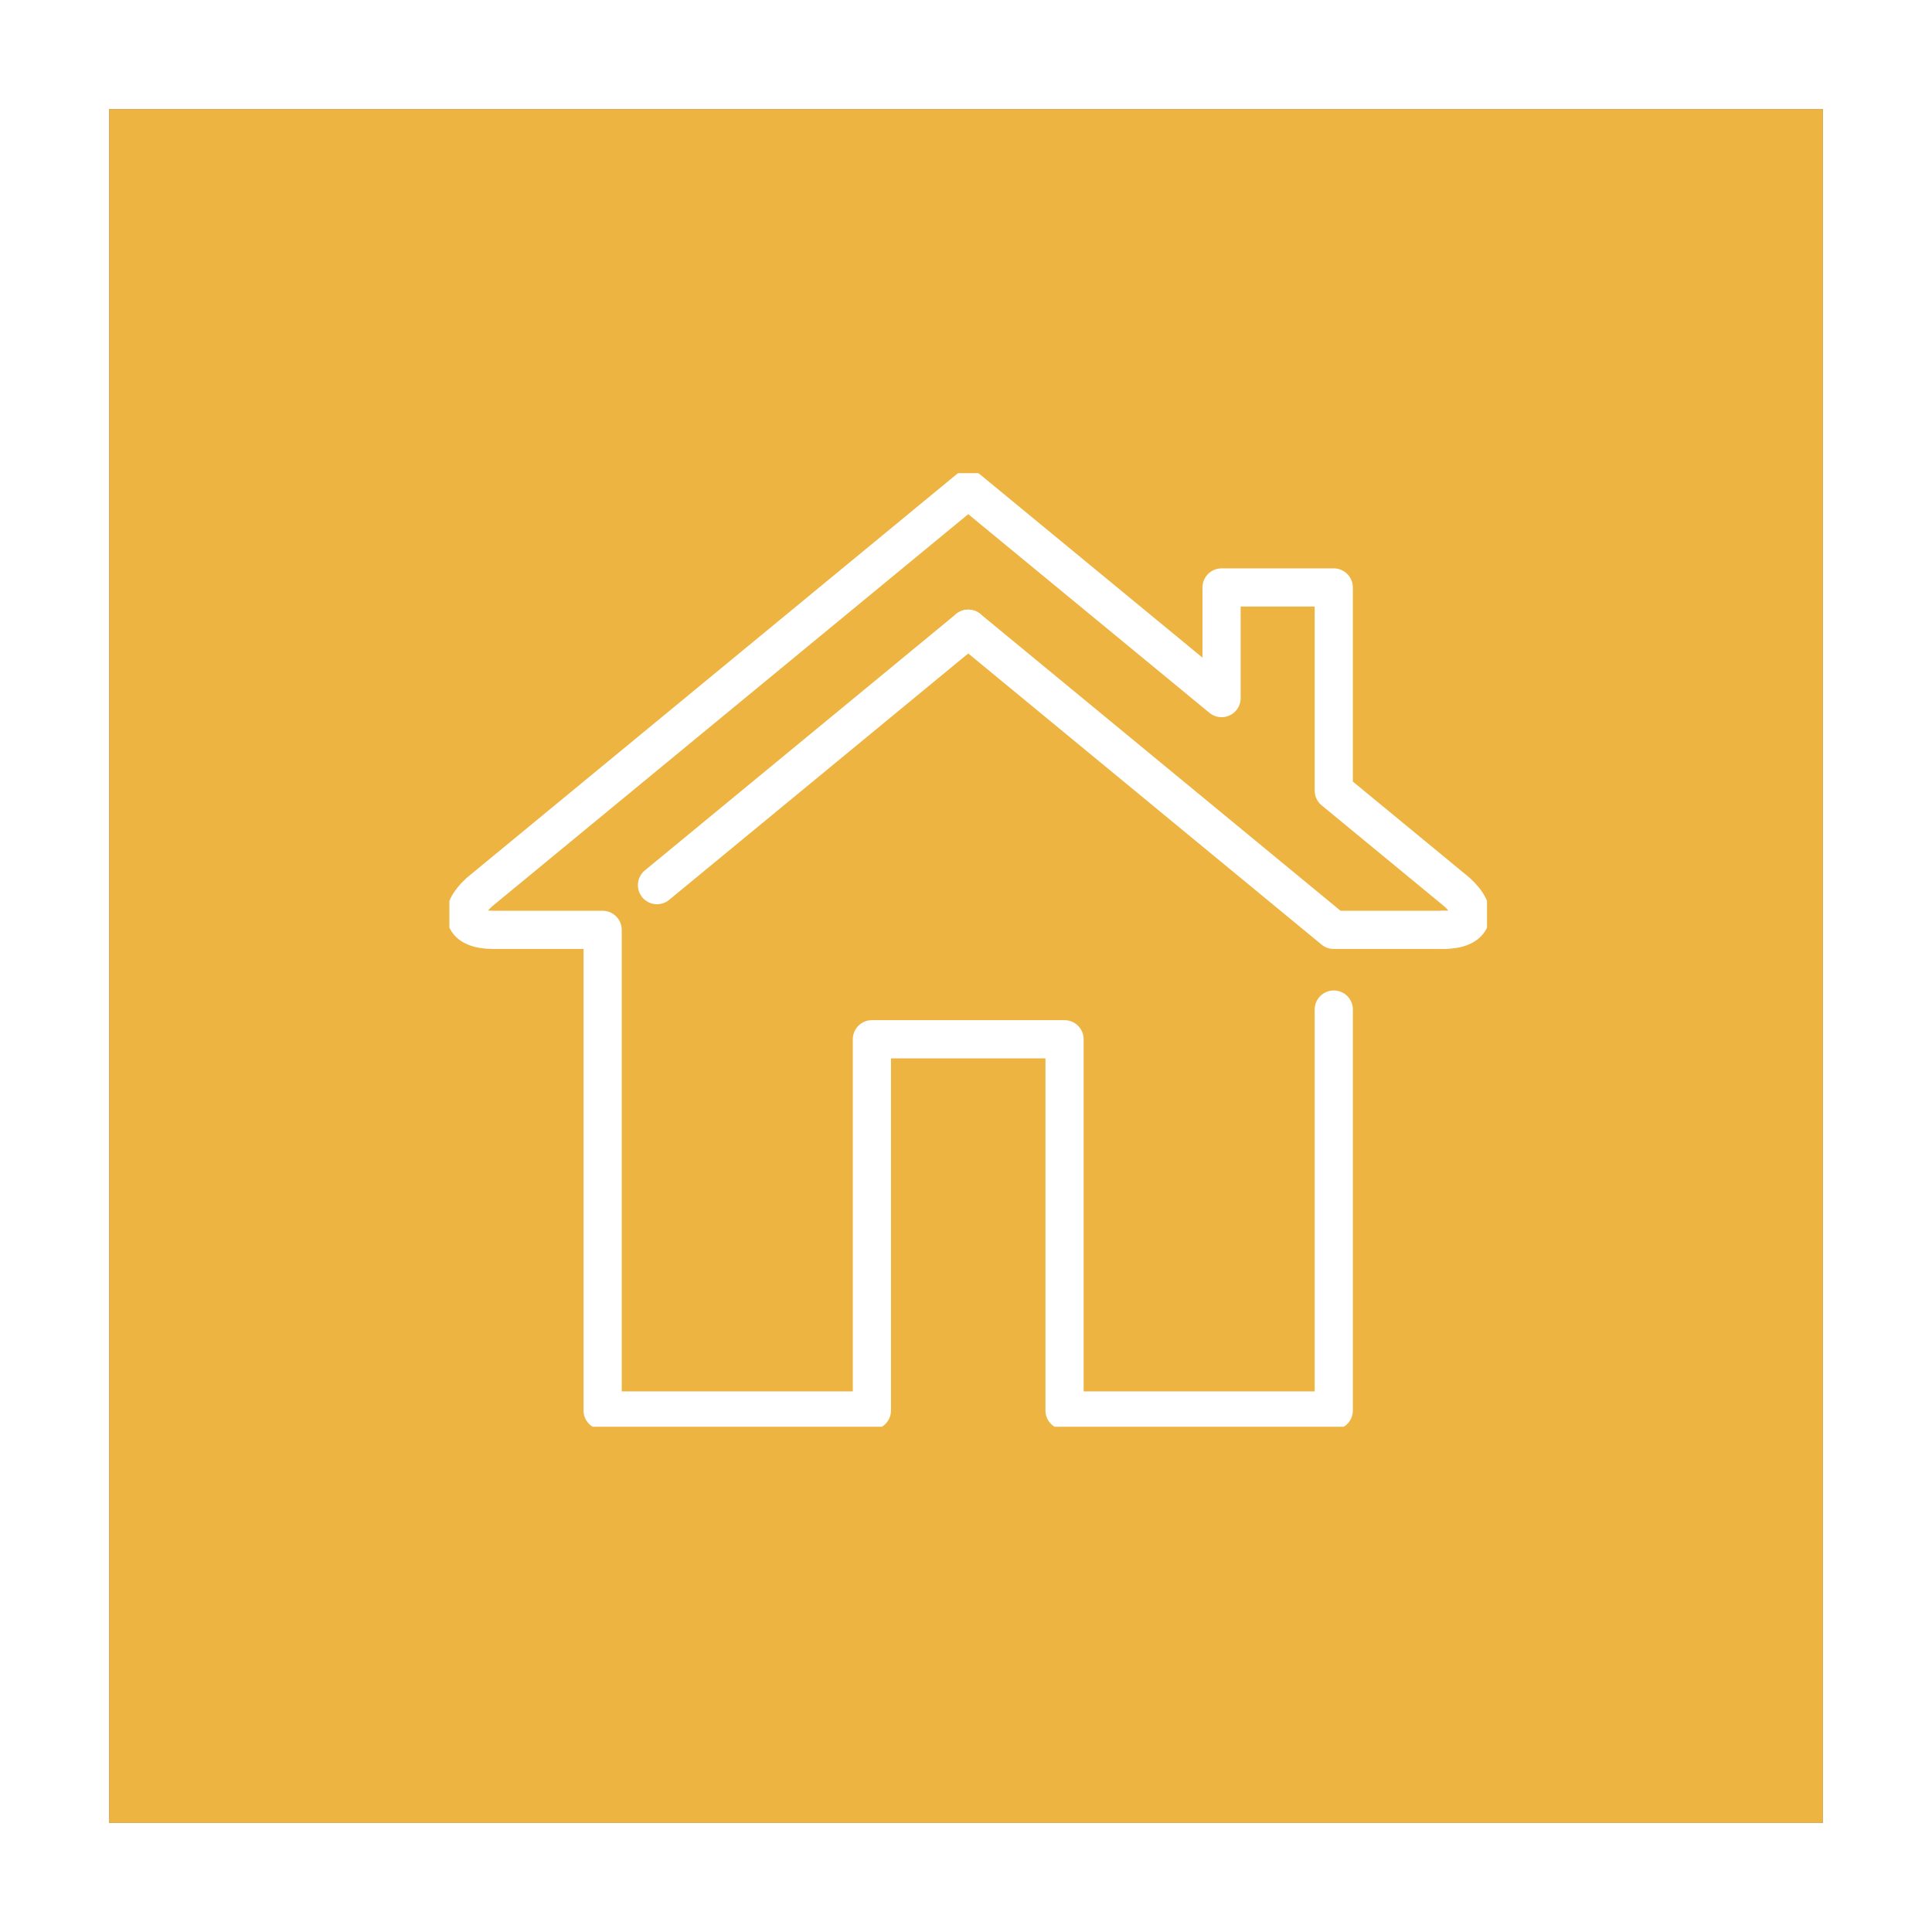
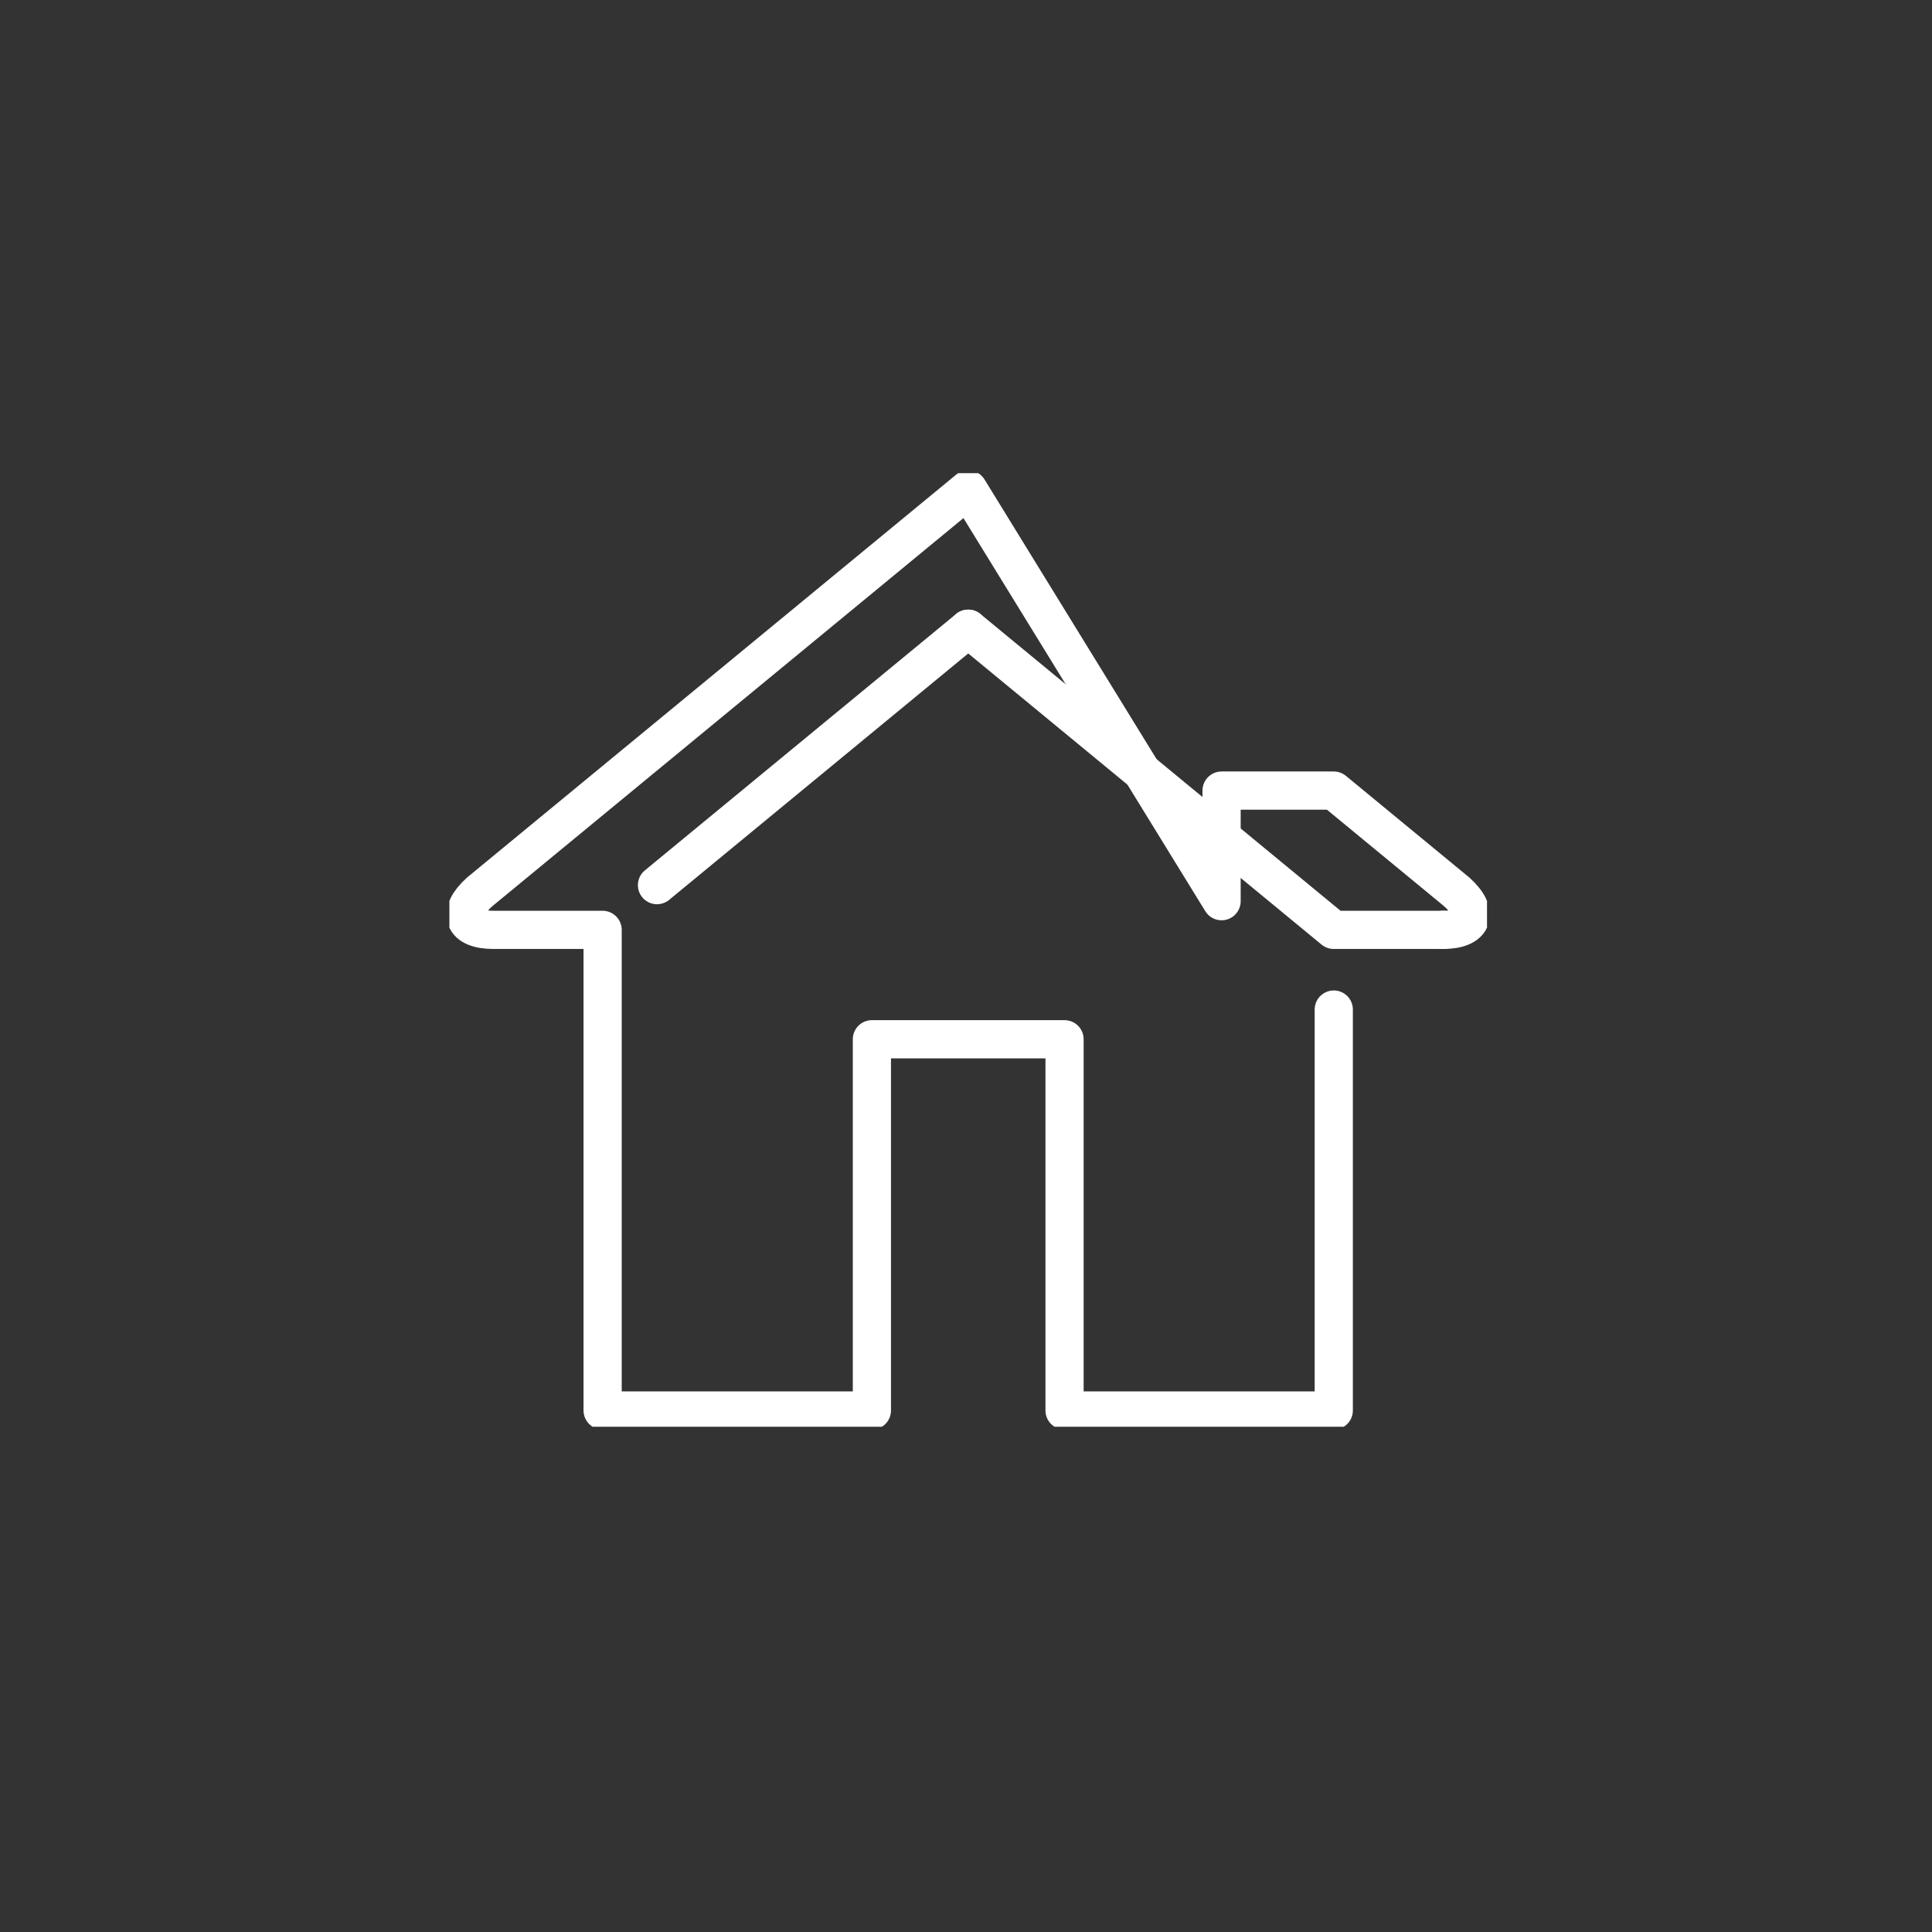
<svg xmlns="http://www.w3.org/2000/svg" width="124" height="124" viewBox="0 0 124 124">
  <rect x="0" y="0" width="124" height="124" fill="#333333" stroke="none" />
  <defs>
    <clipPath id="clip-path">
      <rect id="Rechteck_1236" data-name="Rechteck 1236" width="66.597" height="61.201" fill="none" stroke="#fff" stroke-width="1" />
    </clipPath>
  </defs>
  <g id="Gruppe_1494" data-name="Gruppe 1494" transform="translate(-283 -2679)">
    <g id="Gruppe_1782" data-name="Gruppe 1782">
      <g id="Rechteck_1150" data-name="Rechteck 1150" transform="translate(290 2686)" fill="#edb442" stroke="#fff" stroke-width="7">
-         <rect width="110" height="110" stroke="none" />
-         <rect x="-3.5" y="-3.5" width="117" height="117" fill="none" />
-       </g>
+         </g>
      <g id="Gruppe_1817" data-name="Gruppe 1817" transform="translate(311.843 2709.37)">
        <line id="Linie_20" data-name="Linie 20" x1="19.976" y2="16.457" transform="translate(13.324 9.983)" fill="none" stroke="#fff" stroke-linecap="round" stroke-linejoin="round" stroke-width="2.451" />
        <g id="Gruppe_1818" data-name="Gruppe 1818" transform="translate(0 0)">
          <g id="Gruppe_1817-2" data-name="Gruppe 1817" clip-path="url(#clip-path)">
-             <path id="Pfad_546" data-name="Pfad 546" d="M63.959,29.494c1.964,0,2.362-1.095.884-2.432l-7.9-6.508V7.518h-7.2v7.1L33.483,1.226,2.119,27.062C.641,28.4,1.039,29.494,3,29.494h7.018V60.341H27.3V36.515H39.665V60.341H56.944V34.608" transform="translate(-0.183 -0.183)" fill="none" stroke="#fff" stroke-linecap="round" stroke-linejoin="round" stroke-width="2.451" />
+             <path id="Pfad_546" data-name="Pfad 546" d="M63.959,29.494c1.964,0,2.362-1.095.884-2.432l-7.9-6.508h-7.2v7.1L33.483,1.226,2.119,27.062C.641,28.4,1.039,29.494,3,29.494h7.018V60.341H27.3V36.515H39.665V60.341H56.944V34.608" transform="translate(-0.183 -0.183)" fill="none" stroke="#fff" stroke-linecap="round" stroke-linejoin="round" stroke-width="2.451" />
            <path id="Pfad_547" data-name="Pfad 547" d="M39.143,11.734,62.6,31.063H69.62" transform="translate(-5.843 -1.752)" fill="none" stroke="#fff" stroke-linecap="round" stroke-linejoin="round" stroke-width="2.451" />
          </g>
        </g>
      </g>
    </g>
  </g>
</svg>